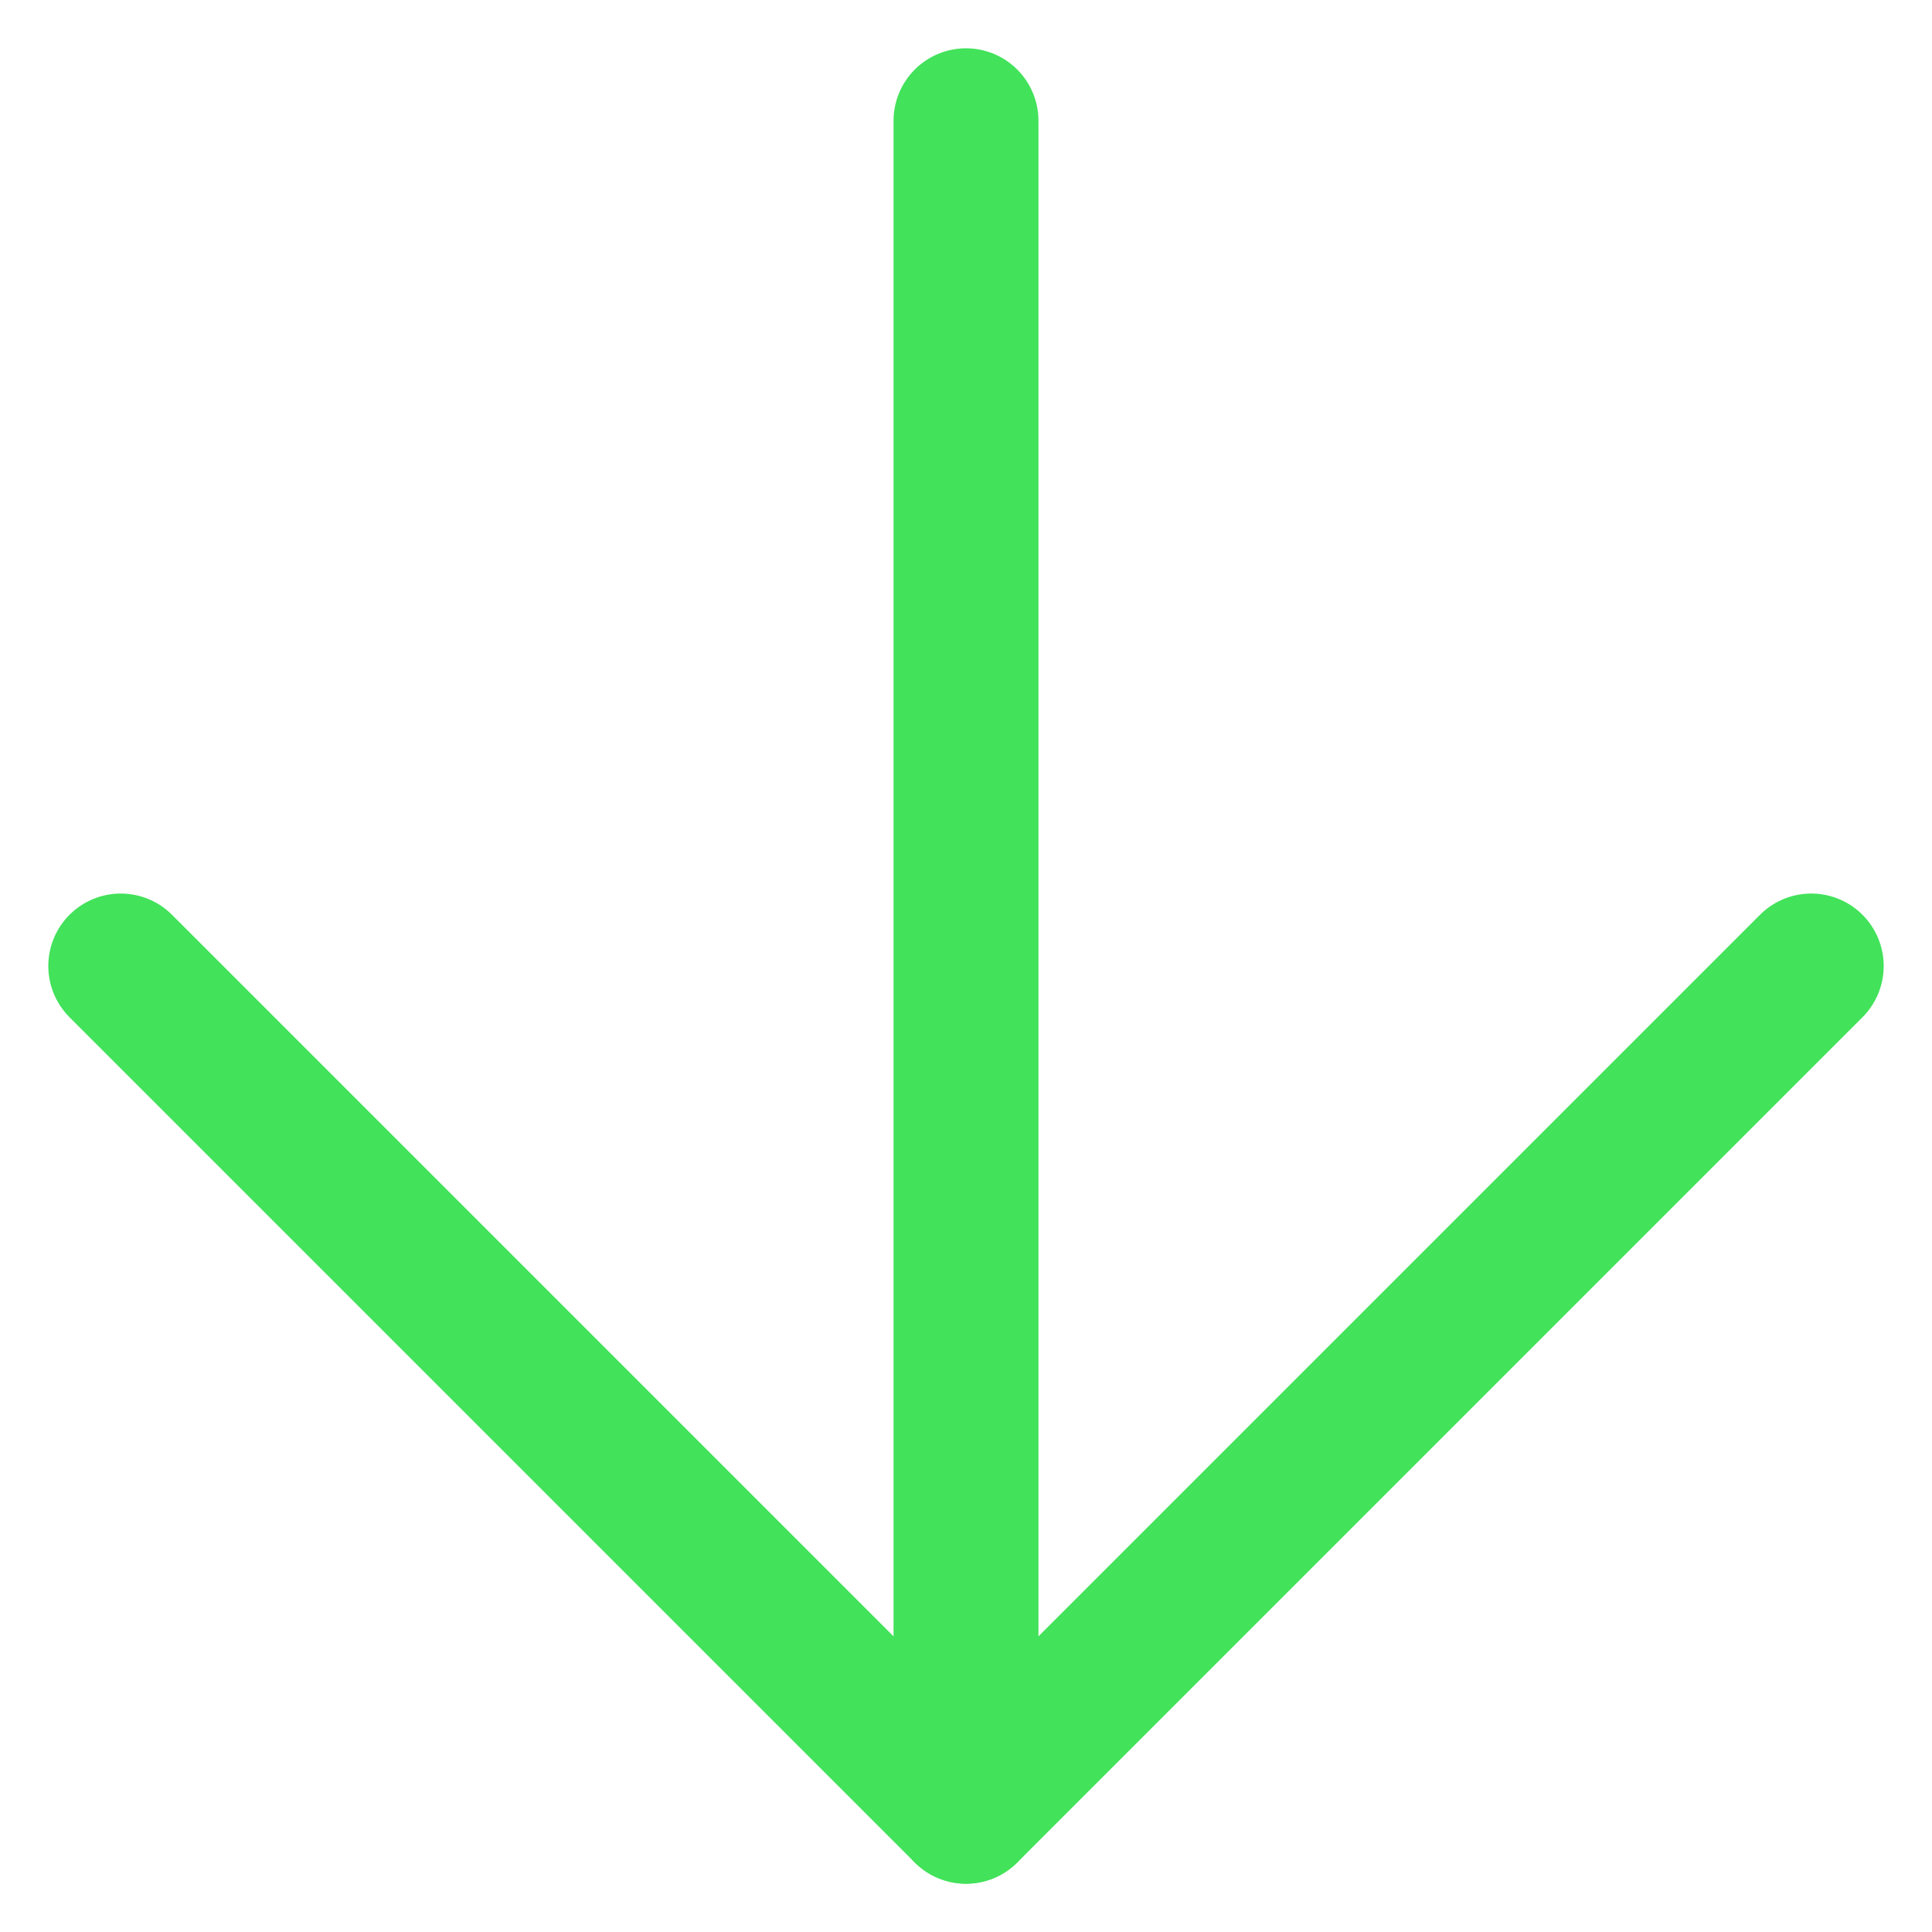
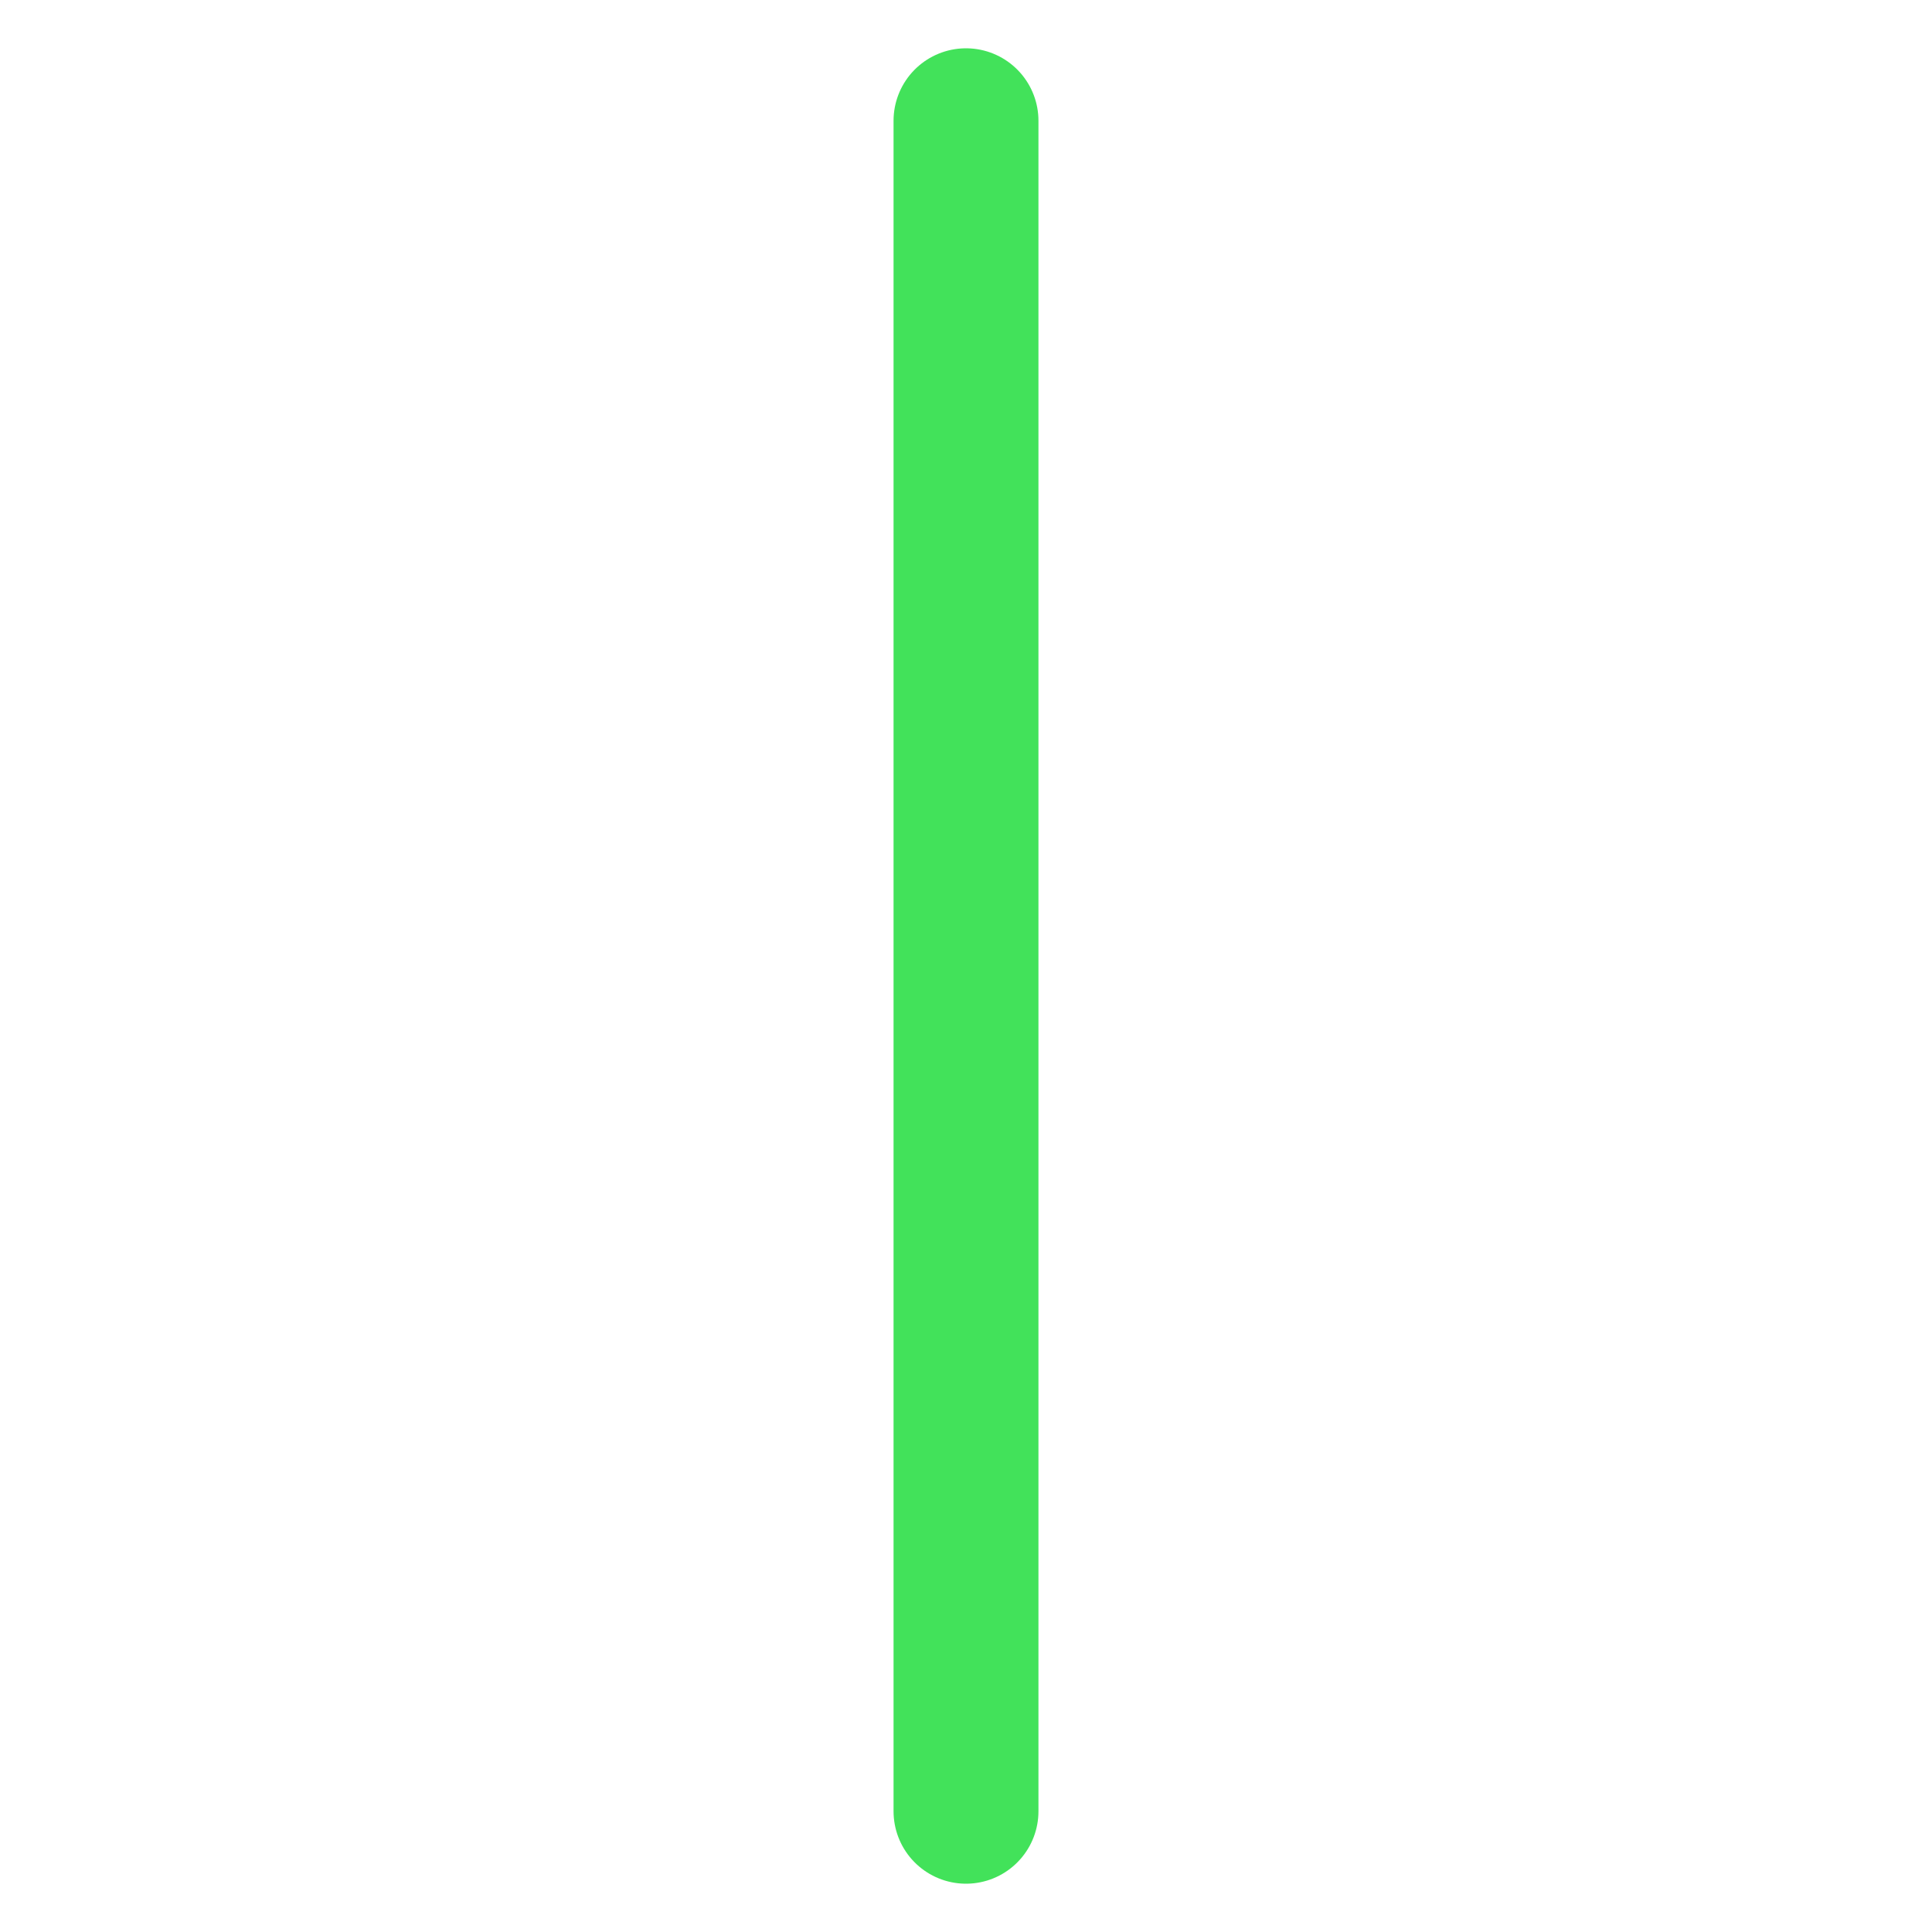
<svg xmlns="http://www.w3.org/2000/svg" width="40" height="40" viewBox="0 0 40 40" fill="none">
  <path d="M20 2.5V37.5" stroke="#42E25A" stroke-width="3" stroke-linecap="round" stroke-linejoin="round" />
-   <path d="M37.5 20L20 37.5L2.5 20" stroke="#42E25A" stroke-width="3" stroke-linecap="round" stroke-linejoin="round" />
</svg>